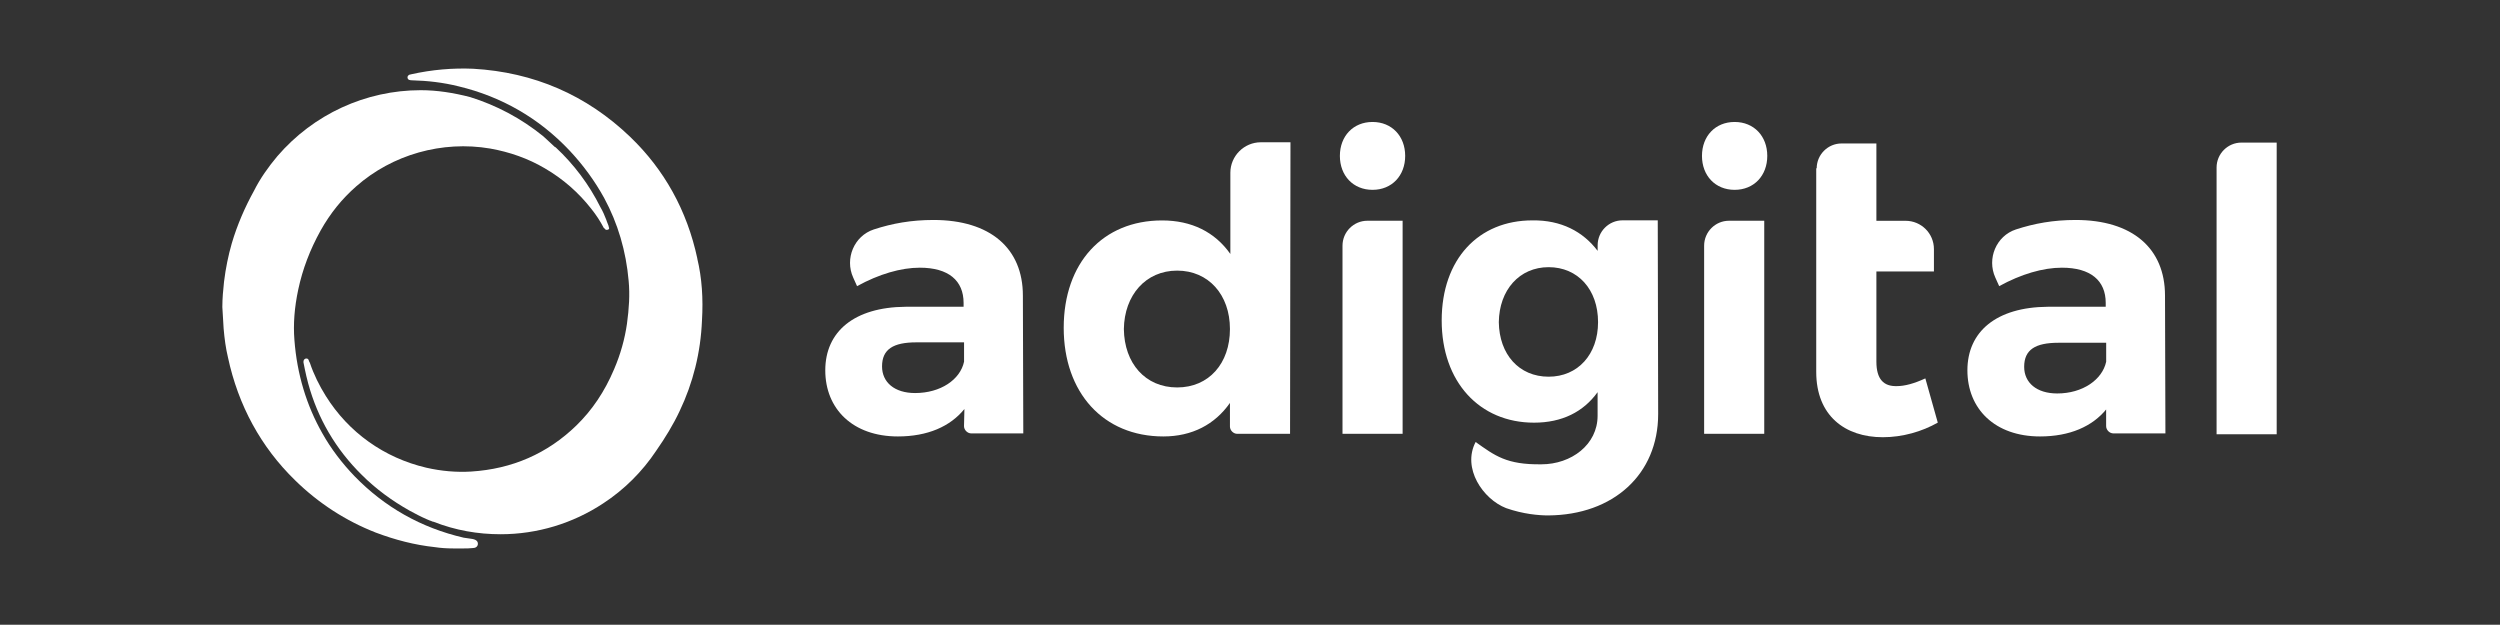
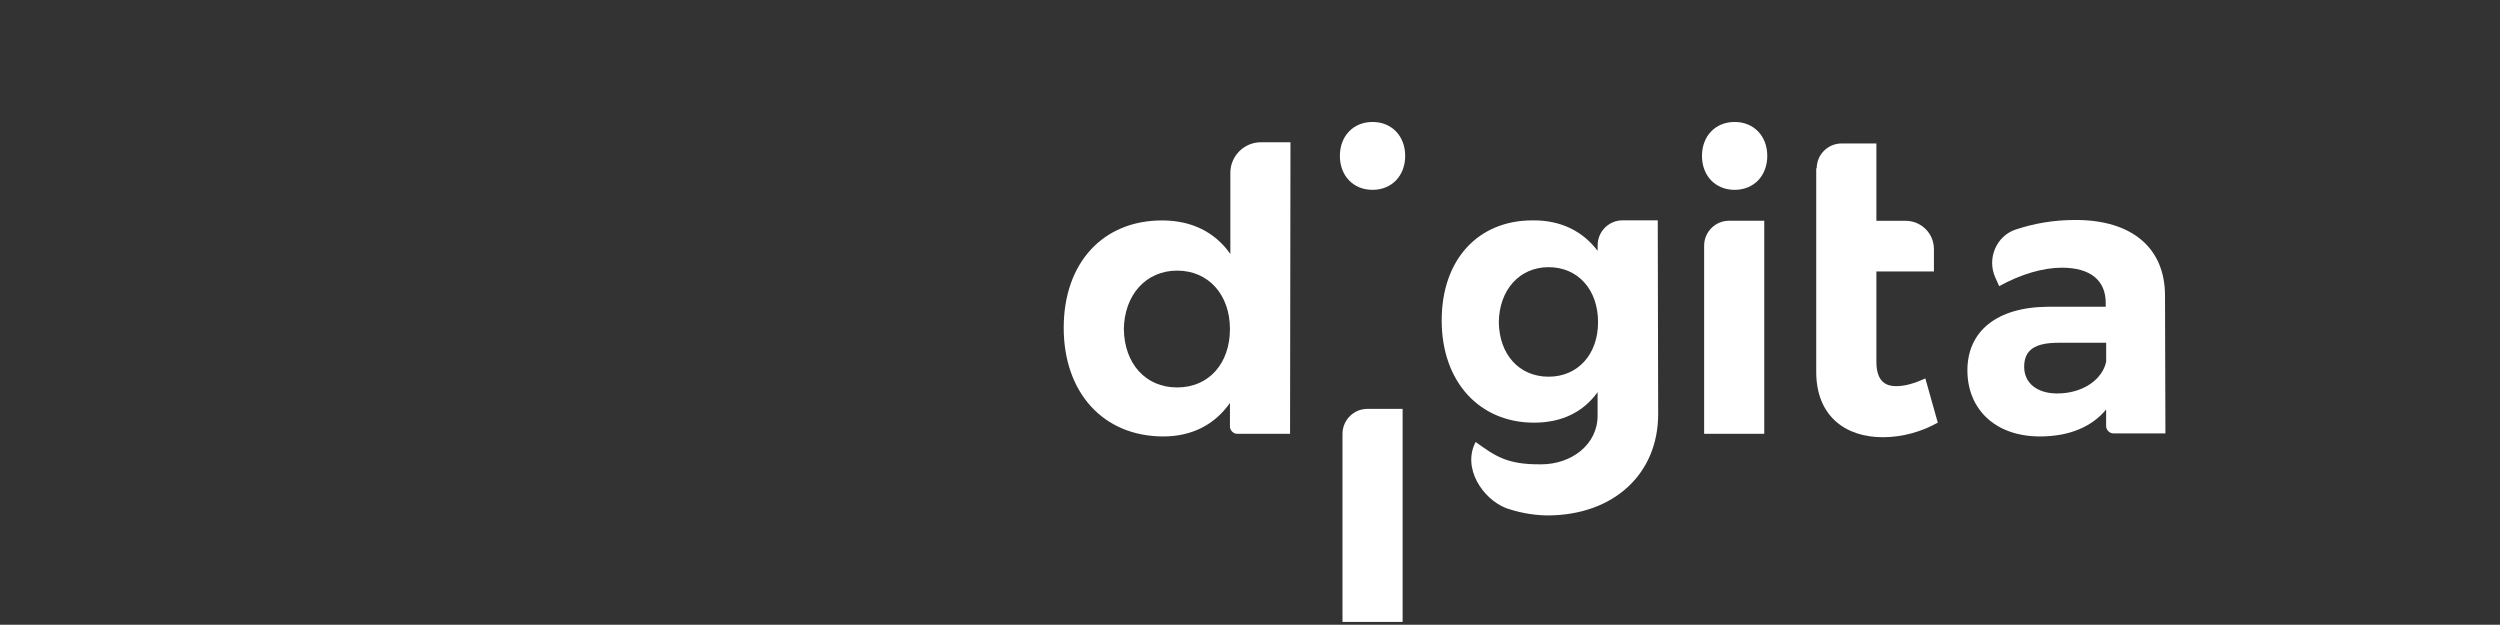
<svg xmlns="http://www.w3.org/2000/svg" id="Layer_1" data-name="Layer 1" viewBox="0 0 486.2 121.5">
  <rect x="0" y="0" width="486.2" height="121.5" fill="#333333" stroke="none" />
  <defs>
    <style>
      .cls-1 {
        fill: #fff;
      }
    </style>
  </defs>
  <g>
-     <path class="cls-1" d="M431.08,84.37v-51.79c0-2.67,2.17-4.85,4.84-4.85h6.85v56.72h-11.69v-.08Z" />
    <path class="cls-1" d="M409.69,79.53c-2.76,3.42-7.18,5.35-12.95,5.35-8.77,0-14.12-5.35-14.12-12.86s5.6-12.28,15.62-12.36h11.28v-.75c0-4.34-2.92-6.85-8.52-6.85-3.68,0-7.94,1.25-12.2,3.59l-.75-1.67c-1.67-3.68.17-8.1,4.01-9.36,3.59-1.17,7.27-1.84,11.61-1.84,11.03,0,17.38,5.51,17.38,14.7l.08,26.81h-10.11c-.75,0-1.42-.67-1.42-1.42v-3.34h.08ZM409.61,70.34v-3.68h-9.27c-4.51,0-6.68,1.34-6.68,4.68,0,3.09,2.42,5.18,6.43,5.18,4.93,0,8.77-2.67,9.52-6.18Z" />
    <path class="cls-1" d="M353.31,32.75c0-2.67,2.17-4.85,4.84-4.85h6.77v15.04h5.68c3.01,0,5.51,2.42,5.51,5.51v4.34h-11.19v17.54c0,3.42,1.42,4.85,4.01,4.76,1.5,0,3.34-.5,5.51-1.5l2.42,8.6c-3.09,1.75-6.85,2.84-10.69,2.84-7.35,0-12.95-4.18-12.95-12.7v-39.6h.08Z" />
    <path class="cls-1" d="M343.7,30.32c0,3.84-2.59,6.6-6.35,6.6s-6.35-2.76-6.35-6.6,2.59-6.6,6.35-6.6c3.76,0,6.35,2.76,6.35,6.6ZM331.42,84.37v-36.59c0-2.67,2.17-4.85,4.84-4.85h6.85v41.43h-11.69Z" />
    <path class="cls-1" d="M322.48,80.53c0,11.69-8.69,19.63-21.38,19.71-1.84,0-4.84-.25-8.19-1.42-4.51-1.75-8.6-7.77-5.93-12.86h0c3.76,2.67,6.01,4.43,12.78,4.34,5.85,0,10.94-3.84,10.94-9.44v-4.59c-2.76,3.84-6.93,5.93-12.36,5.93-10.61,0-17.96-7.94-17.96-19.88s7.18-19.46,17.63-19.46c5.6-.08,9.86,2.17,12.7,5.93v-1.09c0-2.67,2.17-4.85,4.84-4.85h6.85l.08,37.67h0ZM310.79,62.65c0-6.35-3.93-10.69-9.61-10.69s-9.61,4.43-9.69,10.69c.08,6.27,3.93,10.61,9.69,10.61,5.68,0,9.61-4.34,9.61-10.61Z" />
-     <path class="cls-1" d="M273.28,30.32c0,3.84-2.59,6.6-6.35,6.6s-6.35-2.76-6.35-6.6,2.59-6.6,6.35-6.6c3.76,0,6.35,2.76,6.35,6.6ZM261.09,84.37v-36.59c0-2.67,2.17-4.85,4.84-4.85h6.85v41.43h-11.69Z" />
+     <path class="cls-1" d="M273.28,30.32c0,3.84-2.59,6.6-6.35,6.6s-6.35-2.76-6.35-6.6,2.59-6.6,6.35-6.6c3.76,0,6.35,2.76,6.35,6.6ZM261.09,84.37c0-2.67,2.17-4.85,4.84-4.85h6.85v41.43h-11.69Z" />
    <path class="cls-1" d="M250.89,84.37h-10.27c-.75,0-1.42-.67-1.42-1.42v-4.59c-2.92,4.18-7.35,6.52-12.95,6.52-11.69,0-19.38-8.52-19.38-21.13s7.6-20.88,19.13-20.88c5.76,0,10.27,2.26,13.28,6.52v-15.79c0-3.26,2.67-5.93,5.93-5.93h5.76l-.08,56.72h0ZM239.2,63.99c0-6.68-4.18-11.36-10.27-11.36s-10.27,4.76-10.36,11.36c.08,6.68,4.18,11.36,10.36,11.36s10.27-4.68,10.27-11.36Z" />
-     <path class="cls-1" d="M187.57,79.53c-2.76,3.42-7.18,5.35-12.95,5.35-8.77,0-14.12-5.35-14.12-12.86s5.6-12.28,15.62-12.36h11.28v-.75c0-4.34-2.92-6.85-8.52-6.85-3.68,0-7.94,1.25-12.2,3.59l-.75-1.67c-1.67-3.68.17-8.1,4.01-9.36,3.59-1.17,7.27-1.84,11.61-1.84,11.03,0,17.38,5.51,17.38,14.7l.08,26.81h-10.11c-.75,0-1.42-.67-1.42-1.42l.08-3.34h0ZM187.49,70.17v-3.59h-9.27c-4.51,0-6.68,1.34-6.68,4.68,0,3.09,2.42,5.18,6.43,5.18,4.93,0,8.77-2.59,9.52-6.1,0,0,0-.08,0-.17Z" />
  </g>
  <g>
-     <path class="cls-1" d="M118.41,44.19c0-.08-.08-.25-.08-.33-.08-.25-.25-.58-.33-.84l-.08-.25c-.33-.84-.67-1.67-1.17-2.51-2.17-4.34-5.1-8.27-8.69-11.61l-.17-.08c-.75-.67-1.5-1.42-2.26-2.09-4.34-3.51-9.11-6.01-14.2-7.6-3.26-.84-6.43-1.34-9.61-1.34-10.69,0-20.88,4.68-27.9,12.86-1.75,2.09-3.34,4.34-4.51,6.68-1.75,3.17-3.26,6.6-4.34,10.27-.67,2.34-1.17,4.76-1.5,7.43-.17,1.59-.33,3.26-.33,4.93.08,1.34.17,2.76.25,4.18.17,2,.42,3.84.84,5.6,2,9.36,6.43,17.46,13.03,23.89,4.59,4.51,9.94,7.94,15.7,10.19,3.76,1.42,7.6,2.42,11.53,2.84,1.09.17,2.34.25,3.51.25h2.17c.5,0,1,0,1.75-.08.42,0,.92-.25.92-.84,0-.75-.84-.92-1.59-1-.33-.08-.75-.08-1.17-.17-8.27-1.92-15.37-5.93-21.22-11.95-2.42-2.51-4.59-5.35-6.27-8.35-3.09-5.43-4.93-11.53-5.43-18.13-.25-3.09,0-6.35.75-9.86.84-3.93,2.26-7.69,4.34-11.44,1.92-3.42,4.18-6.18,6.93-8.6,7.02-6.18,16.71-8.94,26.06-7.35,3.76.67,7.35,1.92,10.61,3.84,3.59,2.09,6.6,4.76,9.02,7.85,1,1.25,1.75,2.42,2.42,3.68,0,.08.08.08.17.17l.08.08c.08.17.33.25.5.17h.08c.25-.08.33-.33.17-.5h0Z" />
-     <path class="cls-1" d="M135.62,50.29c-2-9.36-6.43-17.29-13.03-23.64-8.52-8.19-18.8-12.61-30.57-13.28-3.93-.17-8.02.17-12.11,1.09-.08,0-.17.08-.33.08-.25.17-.33.33-.33.5s.08.42.33.5c.25.08.42.08.58.08,3.01.08,6.01.42,9.02,1.17,8.35,2,15.62,6.18,21.55,12.45,2.67,2.84,4.93,5.93,6.77,9.27,2.67,4.93,4.26,10.36,4.76,16.12.25,2.67.08,5.35-.33,8.35-.42,2.92-1.25,5.93-2.51,8.85-1.84,4.34-4.26,7.94-7.35,10.94-5.6,5.43-12.45,8.44-20.47,8.94-2.84.17-5.76-.08-8.69-.75-8.19-1.92-15.12-6.85-19.55-13.95-1.25-2-2.34-4.18-3.09-6.43l-.17-.33-.08-.25h0c-.08-.17-.17-.25-.33-.25-.17-.08-.33,0-.42.08-.17.08-.25.33-.25.5v.17c.08.42.17.84.25,1.25.17.92.42,1.84.67,2.84,1.84,6.77,5.35,12.78,10.44,17.79,2.67,2.67,5.85,5.01,9.27,6.93,1.09.58,2.17,1.17,3.34,1.67.25.08.5.25.84.33.17.08.33.17.5.17,4.26,1.67,8.6,2.42,13.03,2.42,7.1,0,14.03-2.09,19.96-6.01,4.09-2.67,7.6-6.18,10.27-10.19,1.75-2.51,3.34-5.1,4.59-7.77,2.59-5.43,4.09-11.36,4.34-17.63.25-4.18,0-8.19-.92-12.03Z" />
-   </g>
+     </g>
</svg>